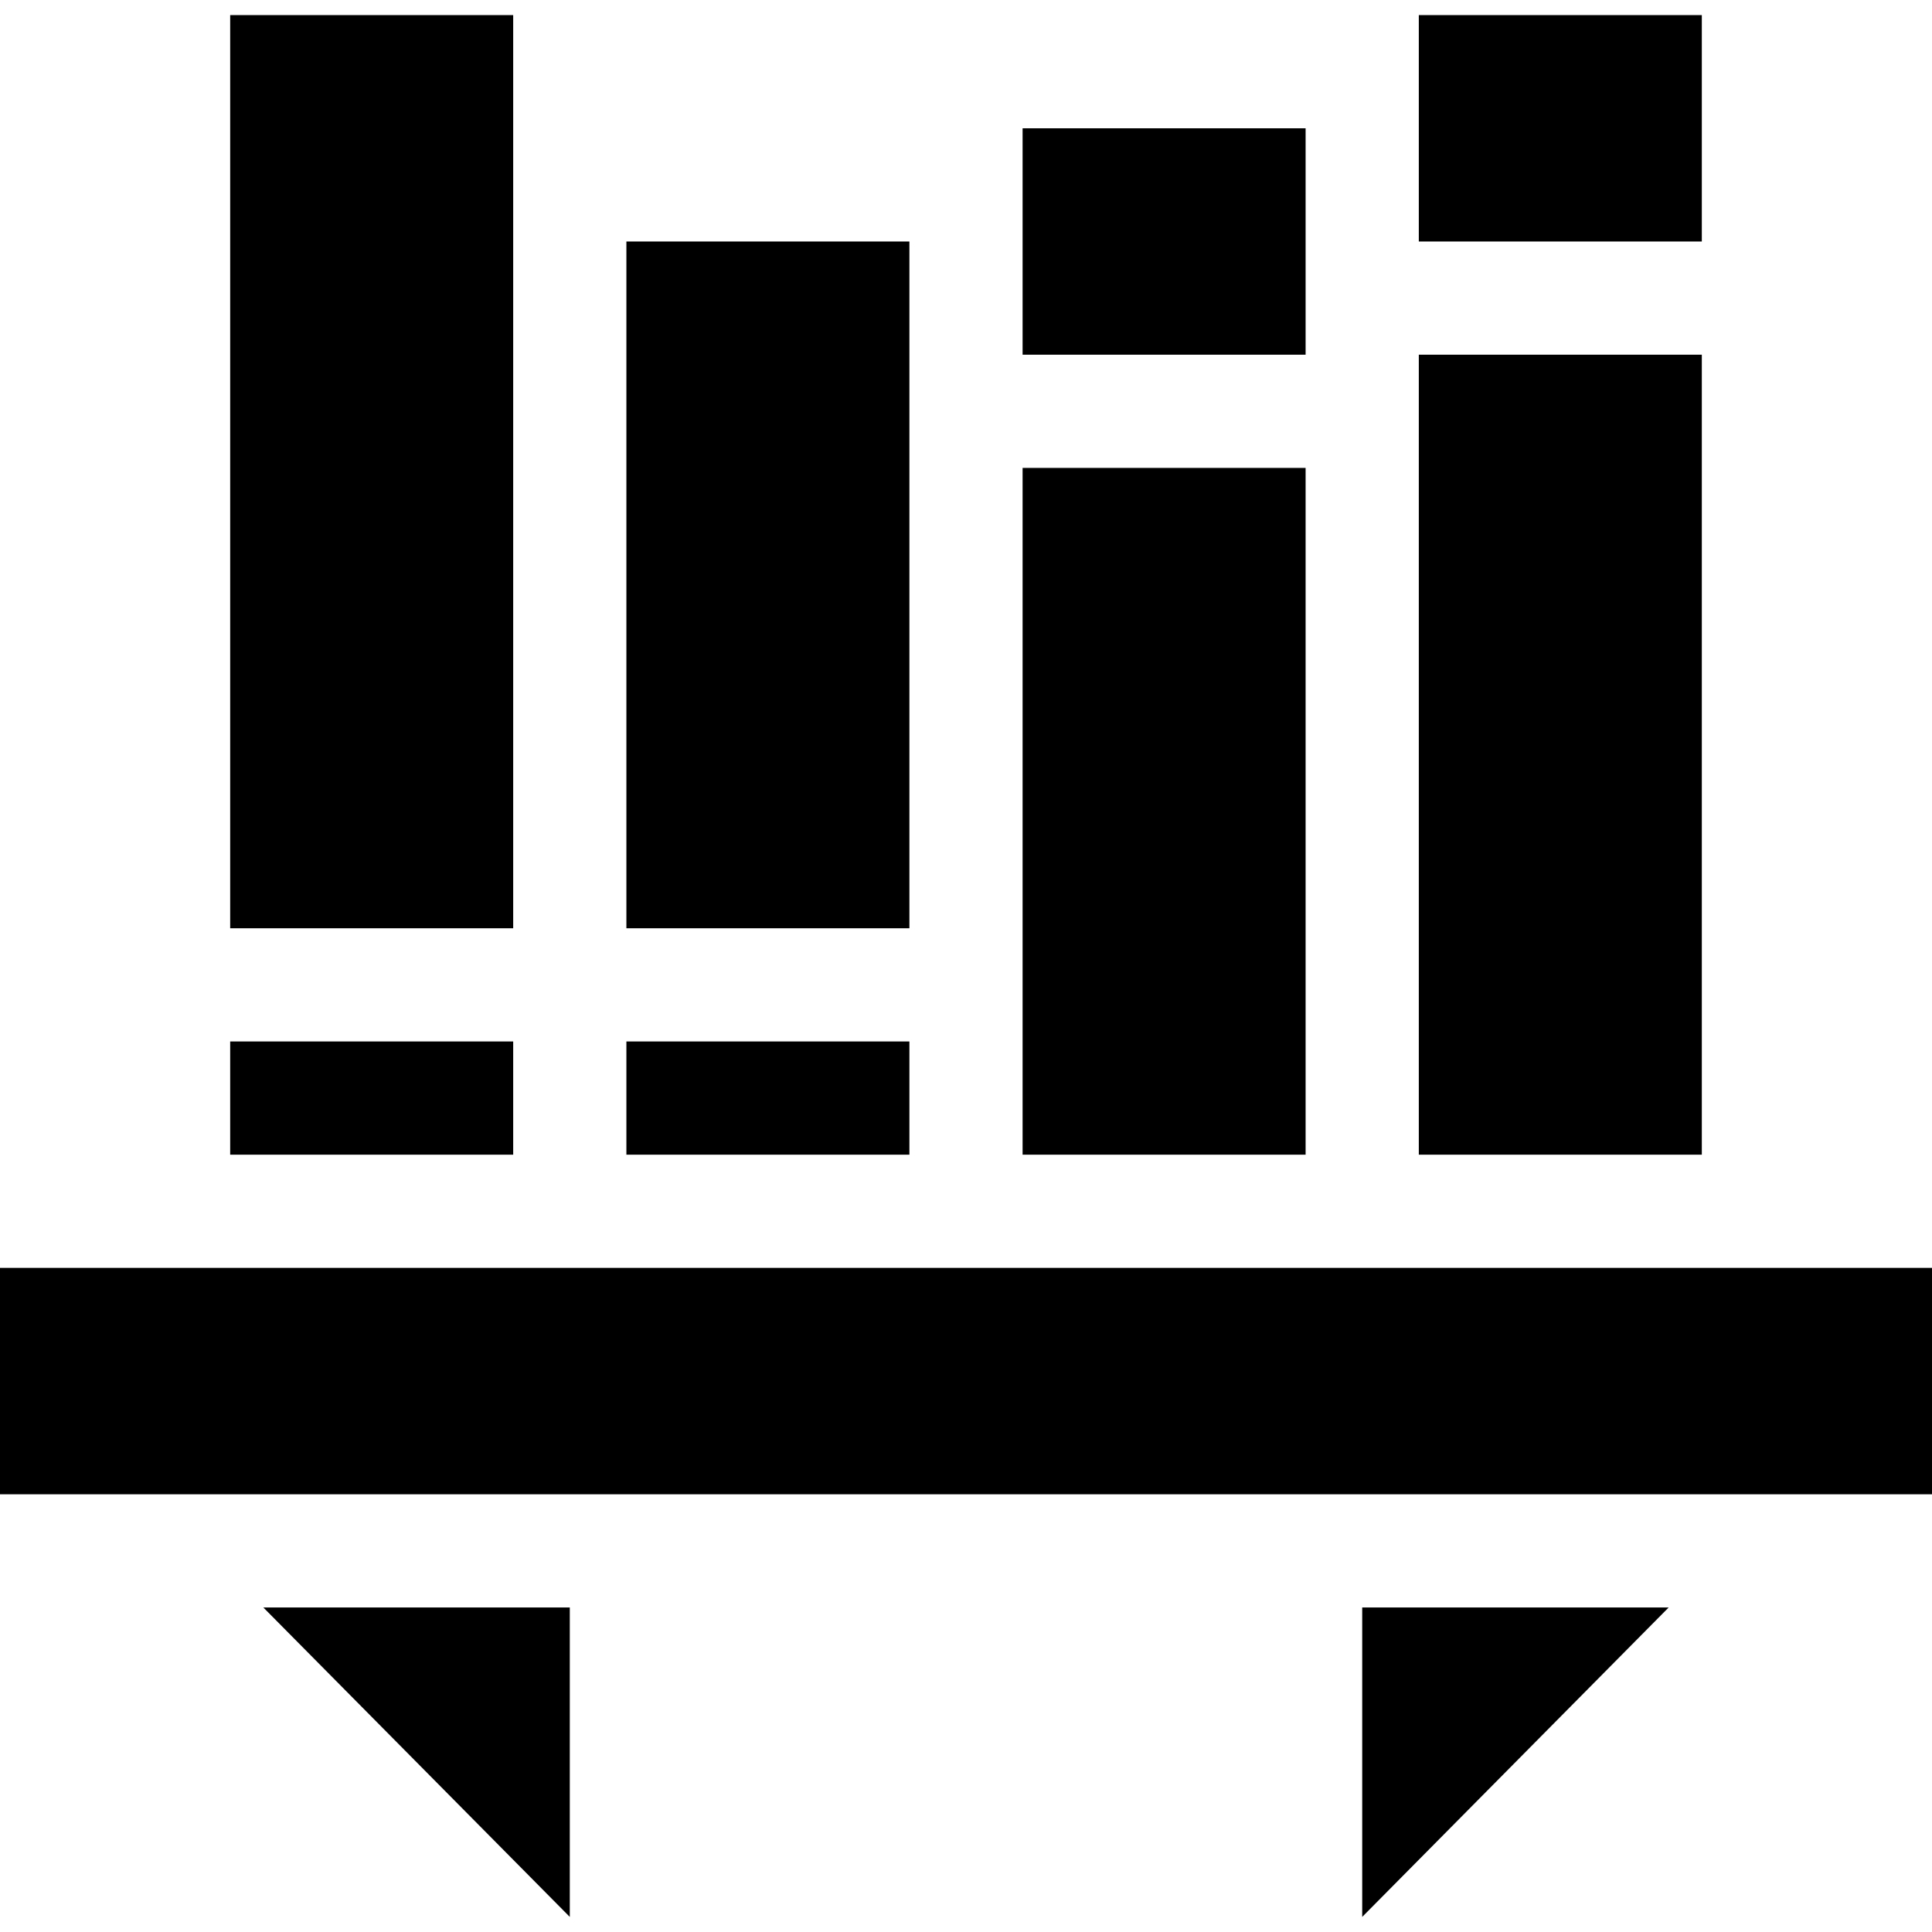
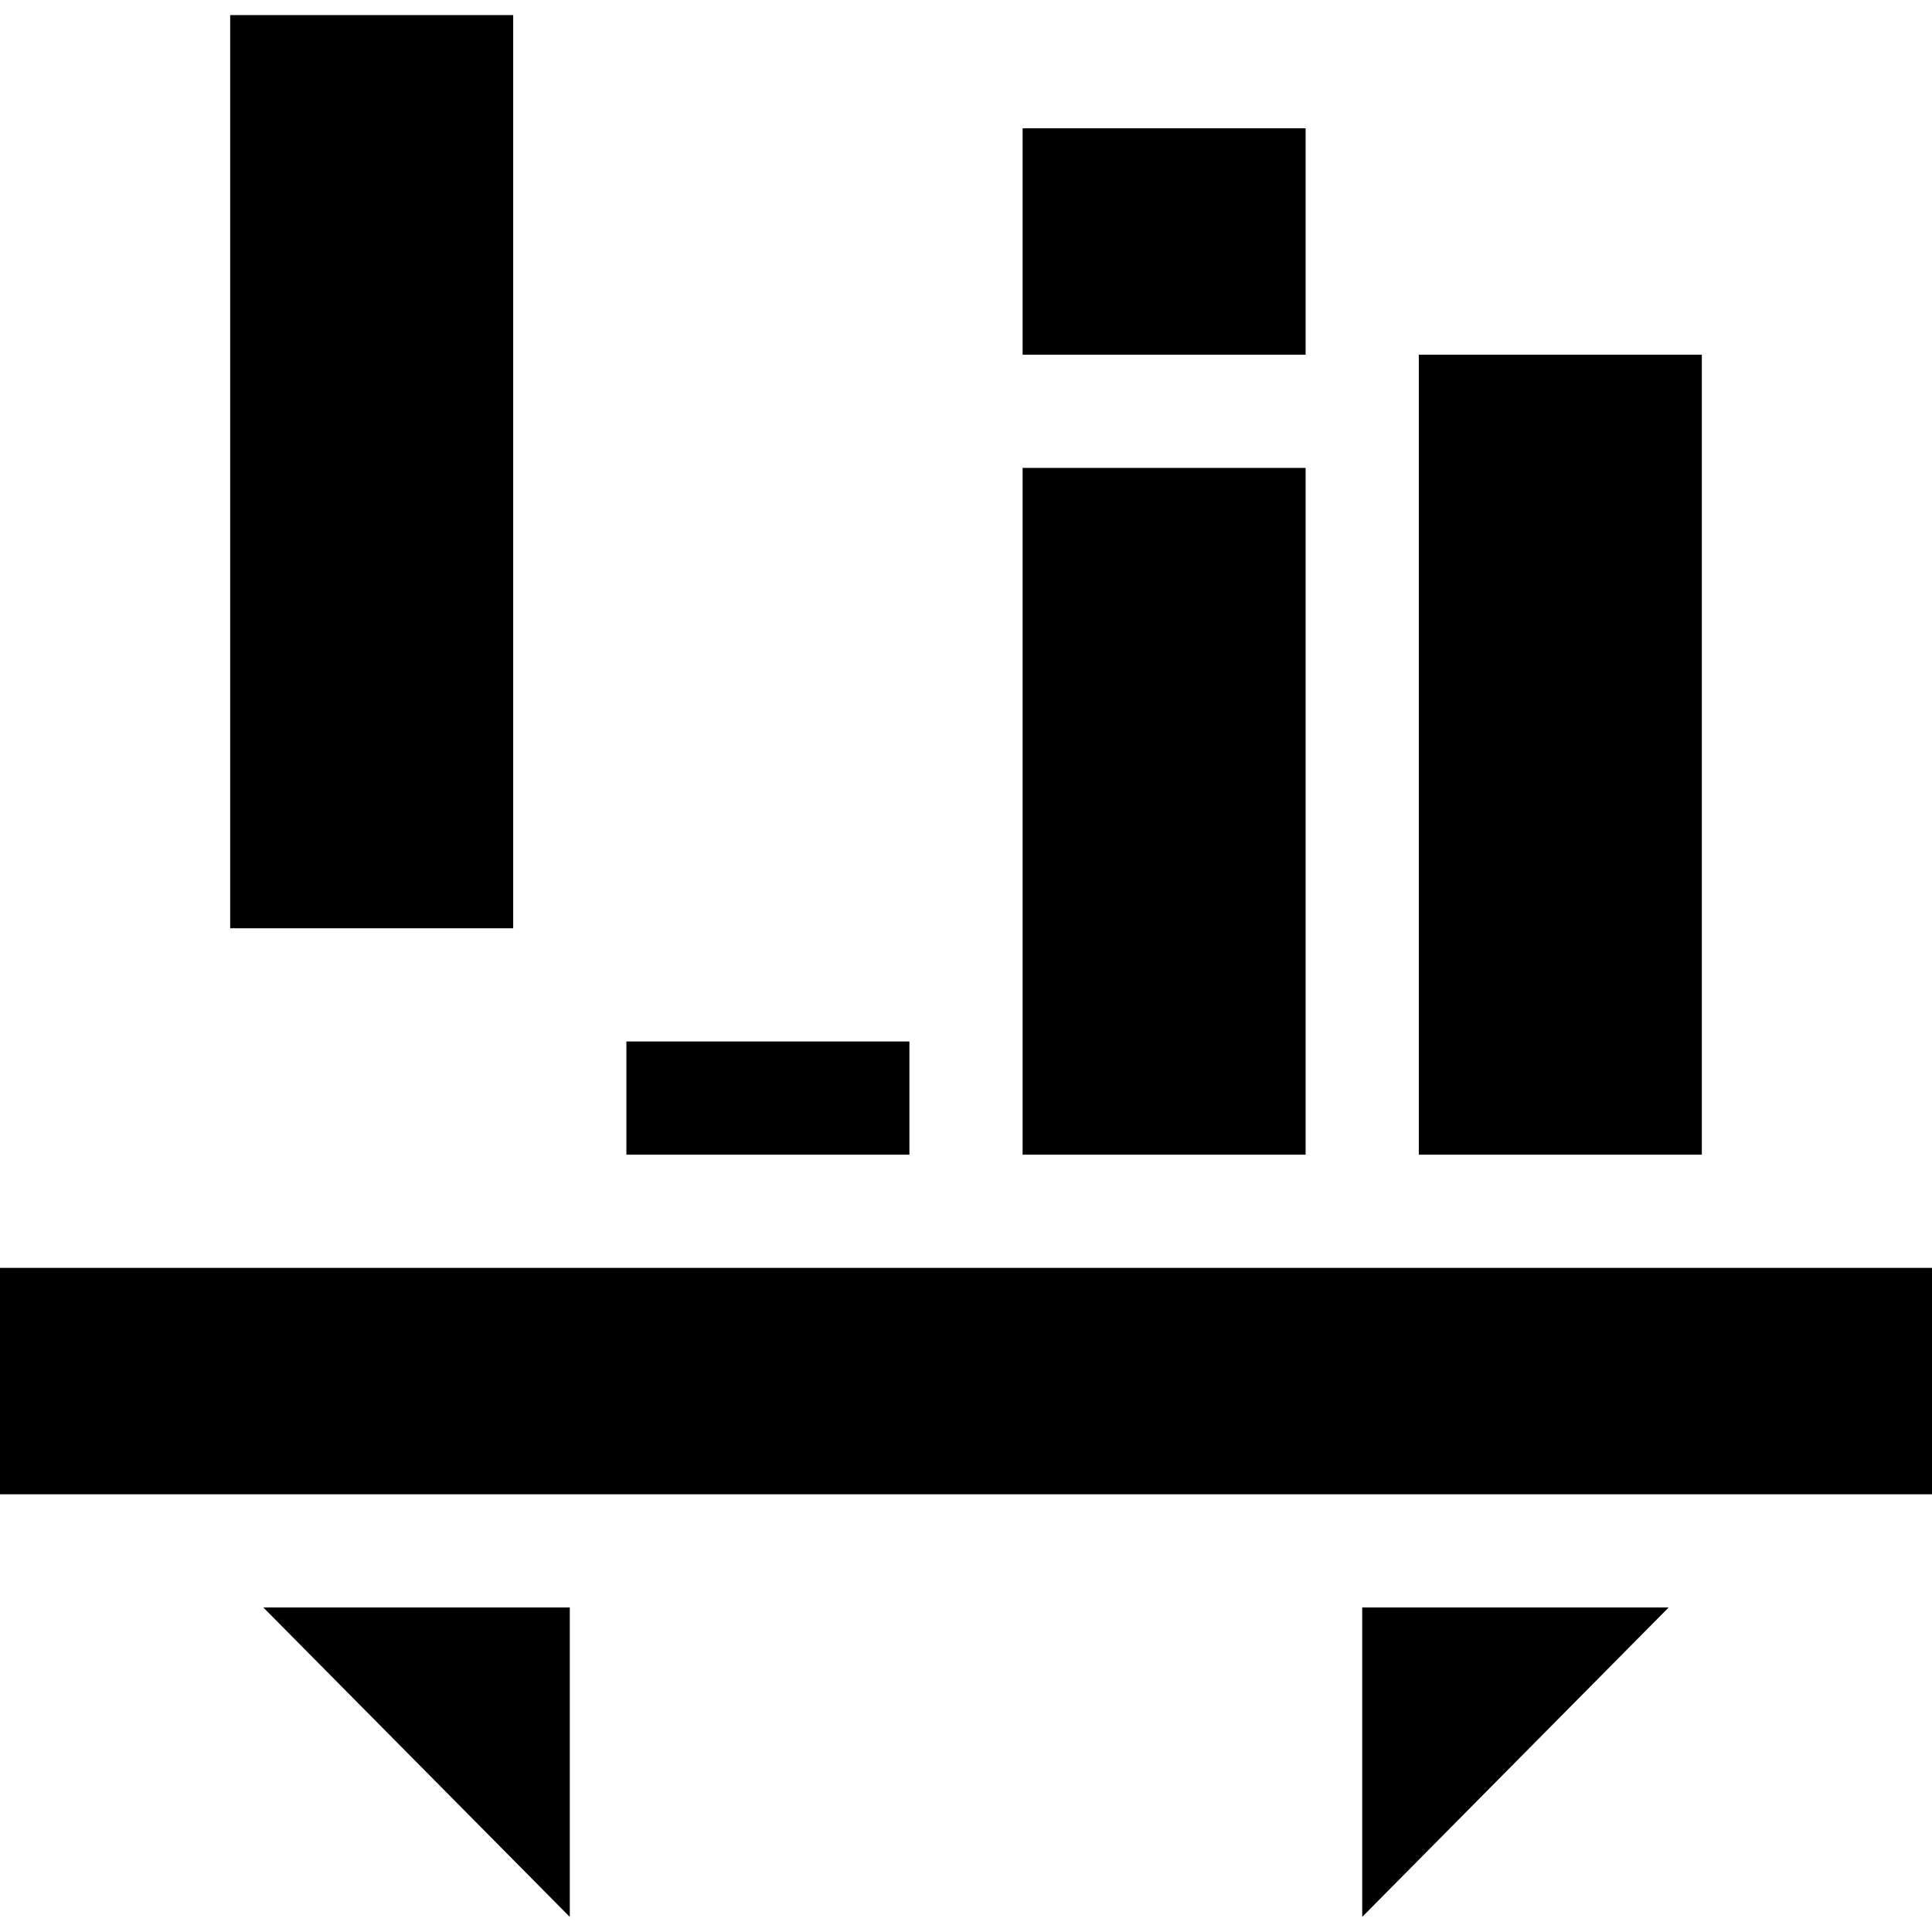
<svg xmlns="http://www.w3.org/2000/svg" id="Capa_1" enable-background="new 0 0 512 512" height="512" viewBox="0 0 512 512" width="512">
  <g>
    <path d="m151 508v-82h-81.211z" />
    <path d="m0 336h512v60h-512z" />
    <path d="m361 426v82l81.211-82z" />
    <path d="m61 4h75v242h-75z" />
-     <path d="m61 276h75v30h-75z" />
-     <path d="m166 64h75v182h-75z" />
+     <path d="m166 64h75h-75z" />
    <path d="m166 276h75v30h-75z" />
    <path d="m271 34h75v60h-75z" />
    <path d="m271 124h75v182h-75z" />
-     <path d="m376 4h75v60h-75z" />
    <path d="m376 94h75v212h-75z" />
  </g>
</svg>